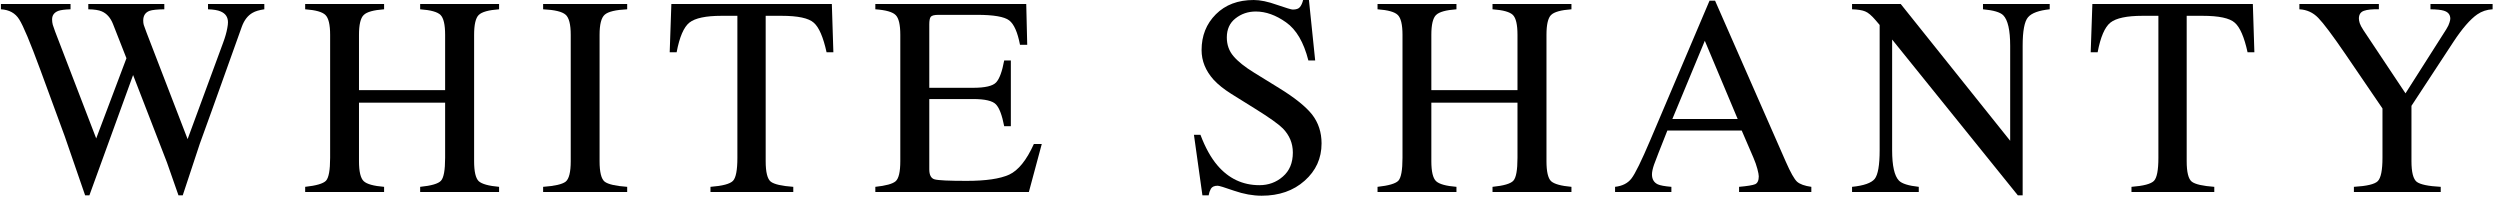
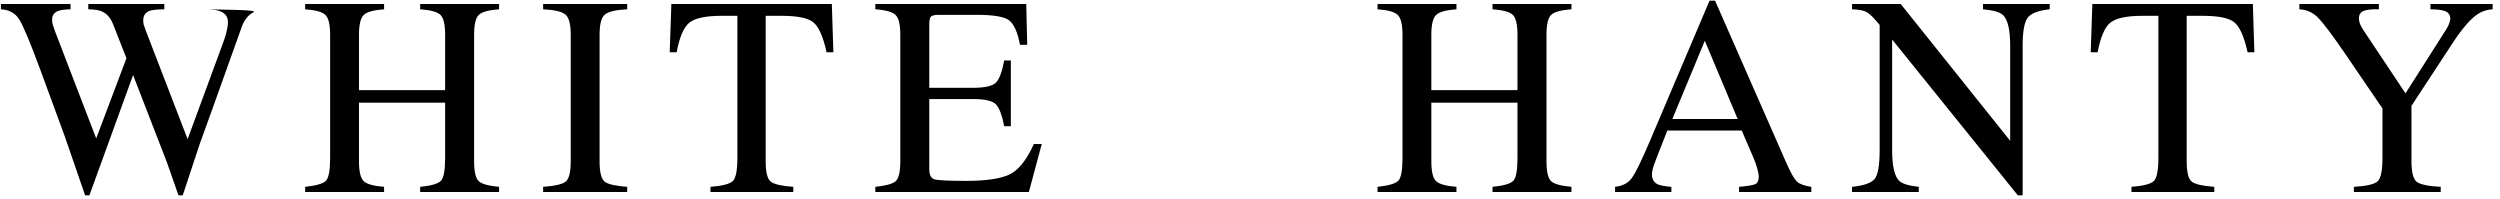
<svg xmlns="http://www.w3.org/2000/svg" width="301" height="24" viewBox="0 0 301 24" fill="none">
-   <path d="M8.493 0.484V1.119C7.814 1.141 7.33 1.202 7.04 1.303C6.528 1.492 6.272 1.837 6.272 2.338C6.272 2.561 6.3 2.778 6.356 2.989C6.423 3.201 6.517 3.474 6.64 3.808L11.583 16.667L15.224 7.014L13.604 2.889C13.303 2.132 12.852 1.625 12.251 1.369C11.895 1.214 11.355 1.13 10.631 1.119V0.484H19.783V1.119C18.926 1.13 18.335 1.191 18.013 1.303C17.5 1.492 17.244 1.882 17.244 2.472C17.244 2.672 17.267 2.85 17.311 3.006C17.356 3.151 17.467 3.457 17.645 3.925L22.588 16.75L26.864 5.144C27.109 4.487 27.276 3.902 27.365 3.39C27.421 3.101 27.448 2.867 27.448 2.689C27.448 2.054 27.148 1.614 26.547 1.369C26.212 1.225 25.712 1.141 25.044 1.119V0.484H31.824V1.119C31.211 1.208 30.744 1.347 30.421 1.536C29.842 1.859 29.408 2.416 29.118 3.206L25.478 13.377L24.058 17.302L22.004 23.514H21.486L20.1 19.556L16.025 9.035L10.765 23.514H10.247L7.792 16.4L4.853 8.4C3.639 5.105 2.793 3.084 2.314 2.338C1.847 1.581 1.112 1.175 0.11 1.119V0.484H8.493Z" fill="black" />
+   <path d="M8.493 0.484V1.119C7.814 1.141 7.33 1.202 7.04 1.303C6.528 1.492 6.272 1.837 6.272 2.338C6.272 2.561 6.3 2.778 6.356 2.989C6.423 3.201 6.517 3.474 6.64 3.808L11.583 16.667L15.224 7.014L13.604 2.889C13.303 2.132 12.852 1.625 12.251 1.369C11.895 1.214 11.355 1.13 10.631 1.119V0.484H19.783V1.119C18.926 1.13 18.335 1.191 18.013 1.303C17.5 1.492 17.244 1.882 17.244 2.472C17.244 2.672 17.267 2.85 17.311 3.006C17.356 3.151 17.467 3.457 17.645 3.925L22.588 16.75L26.864 5.144C27.109 4.487 27.276 3.902 27.365 3.39C27.421 3.101 27.448 2.867 27.448 2.689C27.448 2.054 27.148 1.614 26.547 1.369C26.212 1.225 25.712 1.141 25.044 1.119V0.484V1.119C31.211 1.208 30.744 1.347 30.421 1.536C29.842 1.859 29.408 2.416 29.118 3.206L25.478 13.377L24.058 17.302L22.004 23.514H21.486L20.1 19.556L16.025 9.035L10.765 23.514H10.247L7.792 16.4L4.853 8.4C3.639 5.105 2.793 3.084 2.314 2.338C1.847 1.581 1.112 1.175 0.11 1.119V0.484H8.493Z" fill="black" />
  <path d="M36.742 22.495C38.078 22.351 38.913 22.106 39.247 21.761C39.581 21.404 39.748 20.486 39.748 19.005V4.192C39.748 2.967 39.559 2.171 39.181 1.804C38.813 1.436 38.001 1.208 36.742 1.119V0.484H46.245V1.119C44.987 1.208 44.168 1.436 43.79 1.804C43.411 2.171 43.222 2.967 43.222 4.192V10.855H53.593V4.192C53.593 2.967 53.409 2.171 53.042 1.804C52.675 1.436 51.856 1.208 50.587 1.119V0.484H60.089V1.119C58.831 1.208 58.013 1.436 57.635 1.804C57.267 2.171 57.083 2.967 57.083 4.192V19.406C57.083 20.653 57.267 21.454 57.635 21.811C58.013 22.156 58.831 22.384 60.089 22.495V23.113H50.587V22.495C51.934 22.362 52.769 22.117 53.092 21.761C53.426 21.404 53.593 20.486 53.593 19.005V12.358H43.222V19.406C43.222 20.653 43.411 21.454 43.79 21.811C44.168 22.167 44.987 22.395 46.245 22.495V23.113H36.742V22.495Z" fill="black" />
  <path d="M65.392 22.495C66.784 22.395 67.686 22.189 68.098 21.877C68.51 21.555 68.716 20.731 68.716 19.406V4.192C68.716 2.934 68.51 2.127 68.098 1.77C67.686 1.403 66.784 1.186 65.392 1.119V0.484H75.513V1.119C74.121 1.186 73.219 1.403 72.807 1.77C72.395 2.127 72.189 2.934 72.189 4.192V19.406C72.189 20.731 72.395 21.555 72.807 21.877C73.219 22.189 74.121 22.395 75.513 22.495V23.113H65.392V22.495Z" fill="black" />
  <path d="M80.832 0.484H100.154L100.338 6.296H99.52C99.119 4.47 98.607 3.284 97.983 2.739C97.371 2.182 96.074 1.904 94.092 1.904H92.188V19.406C92.188 20.731 92.394 21.555 92.806 21.877C93.218 22.189 94.12 22.395 95.511 22.495V23.113H85.541V22.495C86.989 22.384 87.891 22.145 88.247 21.777C88.603 21.41 88.781 20.486 88.781 19.005V1.904H86.877C84.985 1.904 83.693 2.177 83.003 2.722C82.324 3.268 81.812 4.459 81.466 6.296H80.632L80.832 0.484Z" fill="black" />
  <path d="M105.39 22.495C106.648 22.362 107.461 22.139 107.828 21.827C108.207 21.505 108.396 20.697 108.396 19.406V4.192C108.396 2.978 108.212 2.188 107.845 1.82C107.478 1.442 106.659 1.208 105.39 1.119V0.484H123.56L123.677 5.394H122.808C122.519 3.88 122.085 2.9 121.506 2.455C120.927 2.01 119.635 1.787 117.631 1.787H112.989C112.488 1.787 112.176 1.87 112.053 2.037C111.942 2.193 111.886 2.494 111.886 2.939V10.571H117.147C118.606 10.571 119.535 10.354 119.936 9.92C120.337 9.486 120.66 8.606 120.905 7.281H121.706V15.197H120.905C120.649 13.872 120.32 12.998 119.919 12.575C119.519 12.141 118.594 11.924 117.147 11.924H111.886V20.391C111.886 21.07 112.098 21.471 112.521 21.593C112.955 21.716 114.241 21.777 116.379 21.777C118.695 21.777 120.404 21.527 121.506 21.026C122.608 20.514 123.599 19.283 124.479 17.335H125.43L123.877 23.113H105.39V22.495Z" fill="black" />
-   <path d="M144.536 16.233C145.115 17.769 145.794 18.994 146.574 19.907C147.932 21.499 149.619 22.295 151.634 22.295C152.725 22.295 153.666 21.95 154.456 21.259C155.258 20.569 155.659 19.606 155.659 18.37C155.659 17.257 155.258 16.288 154.456 15.464C153.933 14.941 152.831 14.156 151.15 13.11L148.227 11.289C147.348 10.733 146.646 10.171 146.123 9.603C145.154 8.523 144.67 7.331 144.67 6.029C144.67 4.303 145.243 2.867 146.39 1.72C147.537 0.573 149.057 0 150.949 0C151.729 0 152.664 0.195 153.755 0.585C154.857 0.963 155.486 1.152 155.642 1.152C156.065 1.152 156.355 1.052 156.51 0.852C156.677 0.651 156.805 0.367 156.895 0H157.596L158.347 7.281H157.529C156.972 5.088 156.076 3.557 154.84 2.689C153.616 1.82 152.402 1.386 151.2 1.386C150.265 1.386 149.446 1.664 148.745 2.221C148.054 2.767 147.709 3.529 147.709 4.509C147.709 5.389 147.977 6.14 148.511 6.764C149.045 7.398 149.875 8.061 150.999 8.751L154.005 10.605C155.887 11.763 157.212 12.826 157.98 13.794C158.737 14.774 159.116 15.932 159.116 17.268C159.116 19.061 158.437 20.558 157.078 21.761C155.731 22.963 154.005 23.564 151.901 23.564C150.843 23.564 149.736 23.364 148.578 22.963C147.431 22.562 146.774 22.362 146.607 22.362C146.206 22.362 145.934 22.484 145.789 22.729C145.655 22.974 145.566 23.236 145.522 23.514H144.77L143.751 16.233H144.536Z" fill="black" />
  <path d="M165.855 22.495C167.191 22.351 168.026 22.106 168.36 21.761C168.694 21.404 168.861 20.486 168.861 19.005V4.192C168.861 2.967 168.671 2.171 168.293 1.804C167.925 1.436 167.113 1.208 165.855 1.119V0.484H175.357V1.119C174.099 1.208 173.281 1.436 172.902 1.804C172.524 2.171 172.334 2.967 172.334 4.192V10.855H182.705V4.192C182.705 2.967 182.522 2.171 182.154 1.804C181.787 1.436 180.968 1.208 179.699 1.119V0.484H189.202V1.119C187.944 1.208 187.125 1.436 186.747 1.804C186.379 2.171 186.196 2.967 186.196 4.192V19.406C186.196 20.653 186.379 21.454 186.747 21.811C187.125 22.156 187.944 22.384 189.202 22.495V23.113H179.699V22.495C181.046 22.362 181.881 22.117 182.204 21.761C182.538 21.404 182.705 20.486 182.705 19.005V12.358H172.334V19.406C172.334 20.653 172.524 21.454 172.902 21.811C173.281 22.167 174.099 22.395 175.357 22.495V23.113H165.855V22.495Z" fill="black" />
  <path d="M209.217 14.329L205.259 4.91L201.351 14.329H209.217ZM194.454 23.113V22.495C195.334 22.395 195.991 22.061 196.425 21.493C196.87 20.925 197.627 19.384 198.696 16.867L205.827 0.084H206.495L215.012 19.473C215.58 20.764 216.031 21.566 216.365 21.877C216.71 22.178 217.284 22.384 218.085 22.495V23.113H209.384V22.495C210.386 22.406 211.032 22.3 211.322 22.178C211.611 22.044 211.756 21.727 211.756 21.226C211.756 21.059 211.7 20.764 211.589 20.341C211.477 19.918 211.322 19.473 211.121 19.005L209.702 15.715H200.75C199.86 17.953 199.325 19.322 199.147 19.823C198.98 20.313 198.897 20.703 198.897 20.992C198.897 21.571 199.13 21.972 199.598 22.195C199.887 22.328 200.433 22.428 201.235 22.495V23.113H194.454Z" fill="black" />
  <path d="M222.987 22.495C224.401 22.351 225.308 22.033 225.709 21.543C226.11 21.042 226.31 19.89 226.31 18.087V3.006L225.843 2.455C225.342 1.865 224.913 1.503 224.557 1.369C224.212 1.225 223.688 1.141 222.987 1.119V0.484H228.849L242.025 16.951V5.511C242.025 3.63 241.747 2.405 241.19 1.837C240.823 1.47 240.01 1.23 238.752 1.119V0.484H246.785V1.119C245.482 1.253 244.614 1.57 244.18 2.071C243.746 2.572 243.528 3.719 243.528 5.511V23.514H242.944L227.813 4.76V18.087C227.813 19.957 228.086 21.176 228.632 21.744C228.988 22.111 229.784 22.362 231.02 22.495V23.113H222.987V22.495Z" fill="black" />
  <path d="M251.921 0.484H271.243L271.427 6.296H270.608C270.208 4.47 269.695 3.284 269.072 2.739C268.46 2.182 267.163 1.904 265.181 1.904H263.277V19.406C263.277 20.731 263.483 21.555 263.895 21.877C264.307 22.189 265.209 22.395 266.6 22.495V23.113H256.63V22.495C258.078 22.384 258.979 22.145 259.336 21.777C259.692 21.41 259.87 20.486 259.87 19.005V1.904H257.966C256.074 1.904 254.782 2.177 254.092 2.722C253.413 3.268 252.9 4.459 252.555 6.296H251.72L251.921 0.484Z" fill="black" />
  <path d="M286.416 0.484V1.119C285.614 1.097 285.013 1.158 284.612 1.303C284.211 1.447 284.011 1.759 284.011 2.238C284.011 2.383 284.044 2.566 284.111 2.789C284.178 3 284.328 3.284 284.562 3.641L289.622 11.239L294.532 3.524C294.732 3.201 294.86 2.934 294.916 2.722C294.983 2.511 295.016 2.355 295.016 2.255C295.016 1.765 294.755 1.442 294.231 1.286C293.92 1.186 293.385 1.13 292.628 1.119V0.484H300.11V1.119C299.42 1.152 298.802 1.358 298.256 1.737C297.41 2.327 296.458 3.424 295.4 5.027L290.34 12.742V19.406C290.34 20.731 290.552 21.56 290.975 21.894C291.409 22.217 292.372 22.417 293.864 22.495V23.113H283.41V22.495C284.957 22.406 285.915 22.178 286.282 21.811C286.661 21.432 286.85 20.497 286.85 19.005V13.06L282.374 6.496C280.827 4.236 279.741 2.789 279.118 2.154C278.494 1.509 277.737 1.163 276.846 1.119V0.484H286.416Z" fill="black" />
</svg>